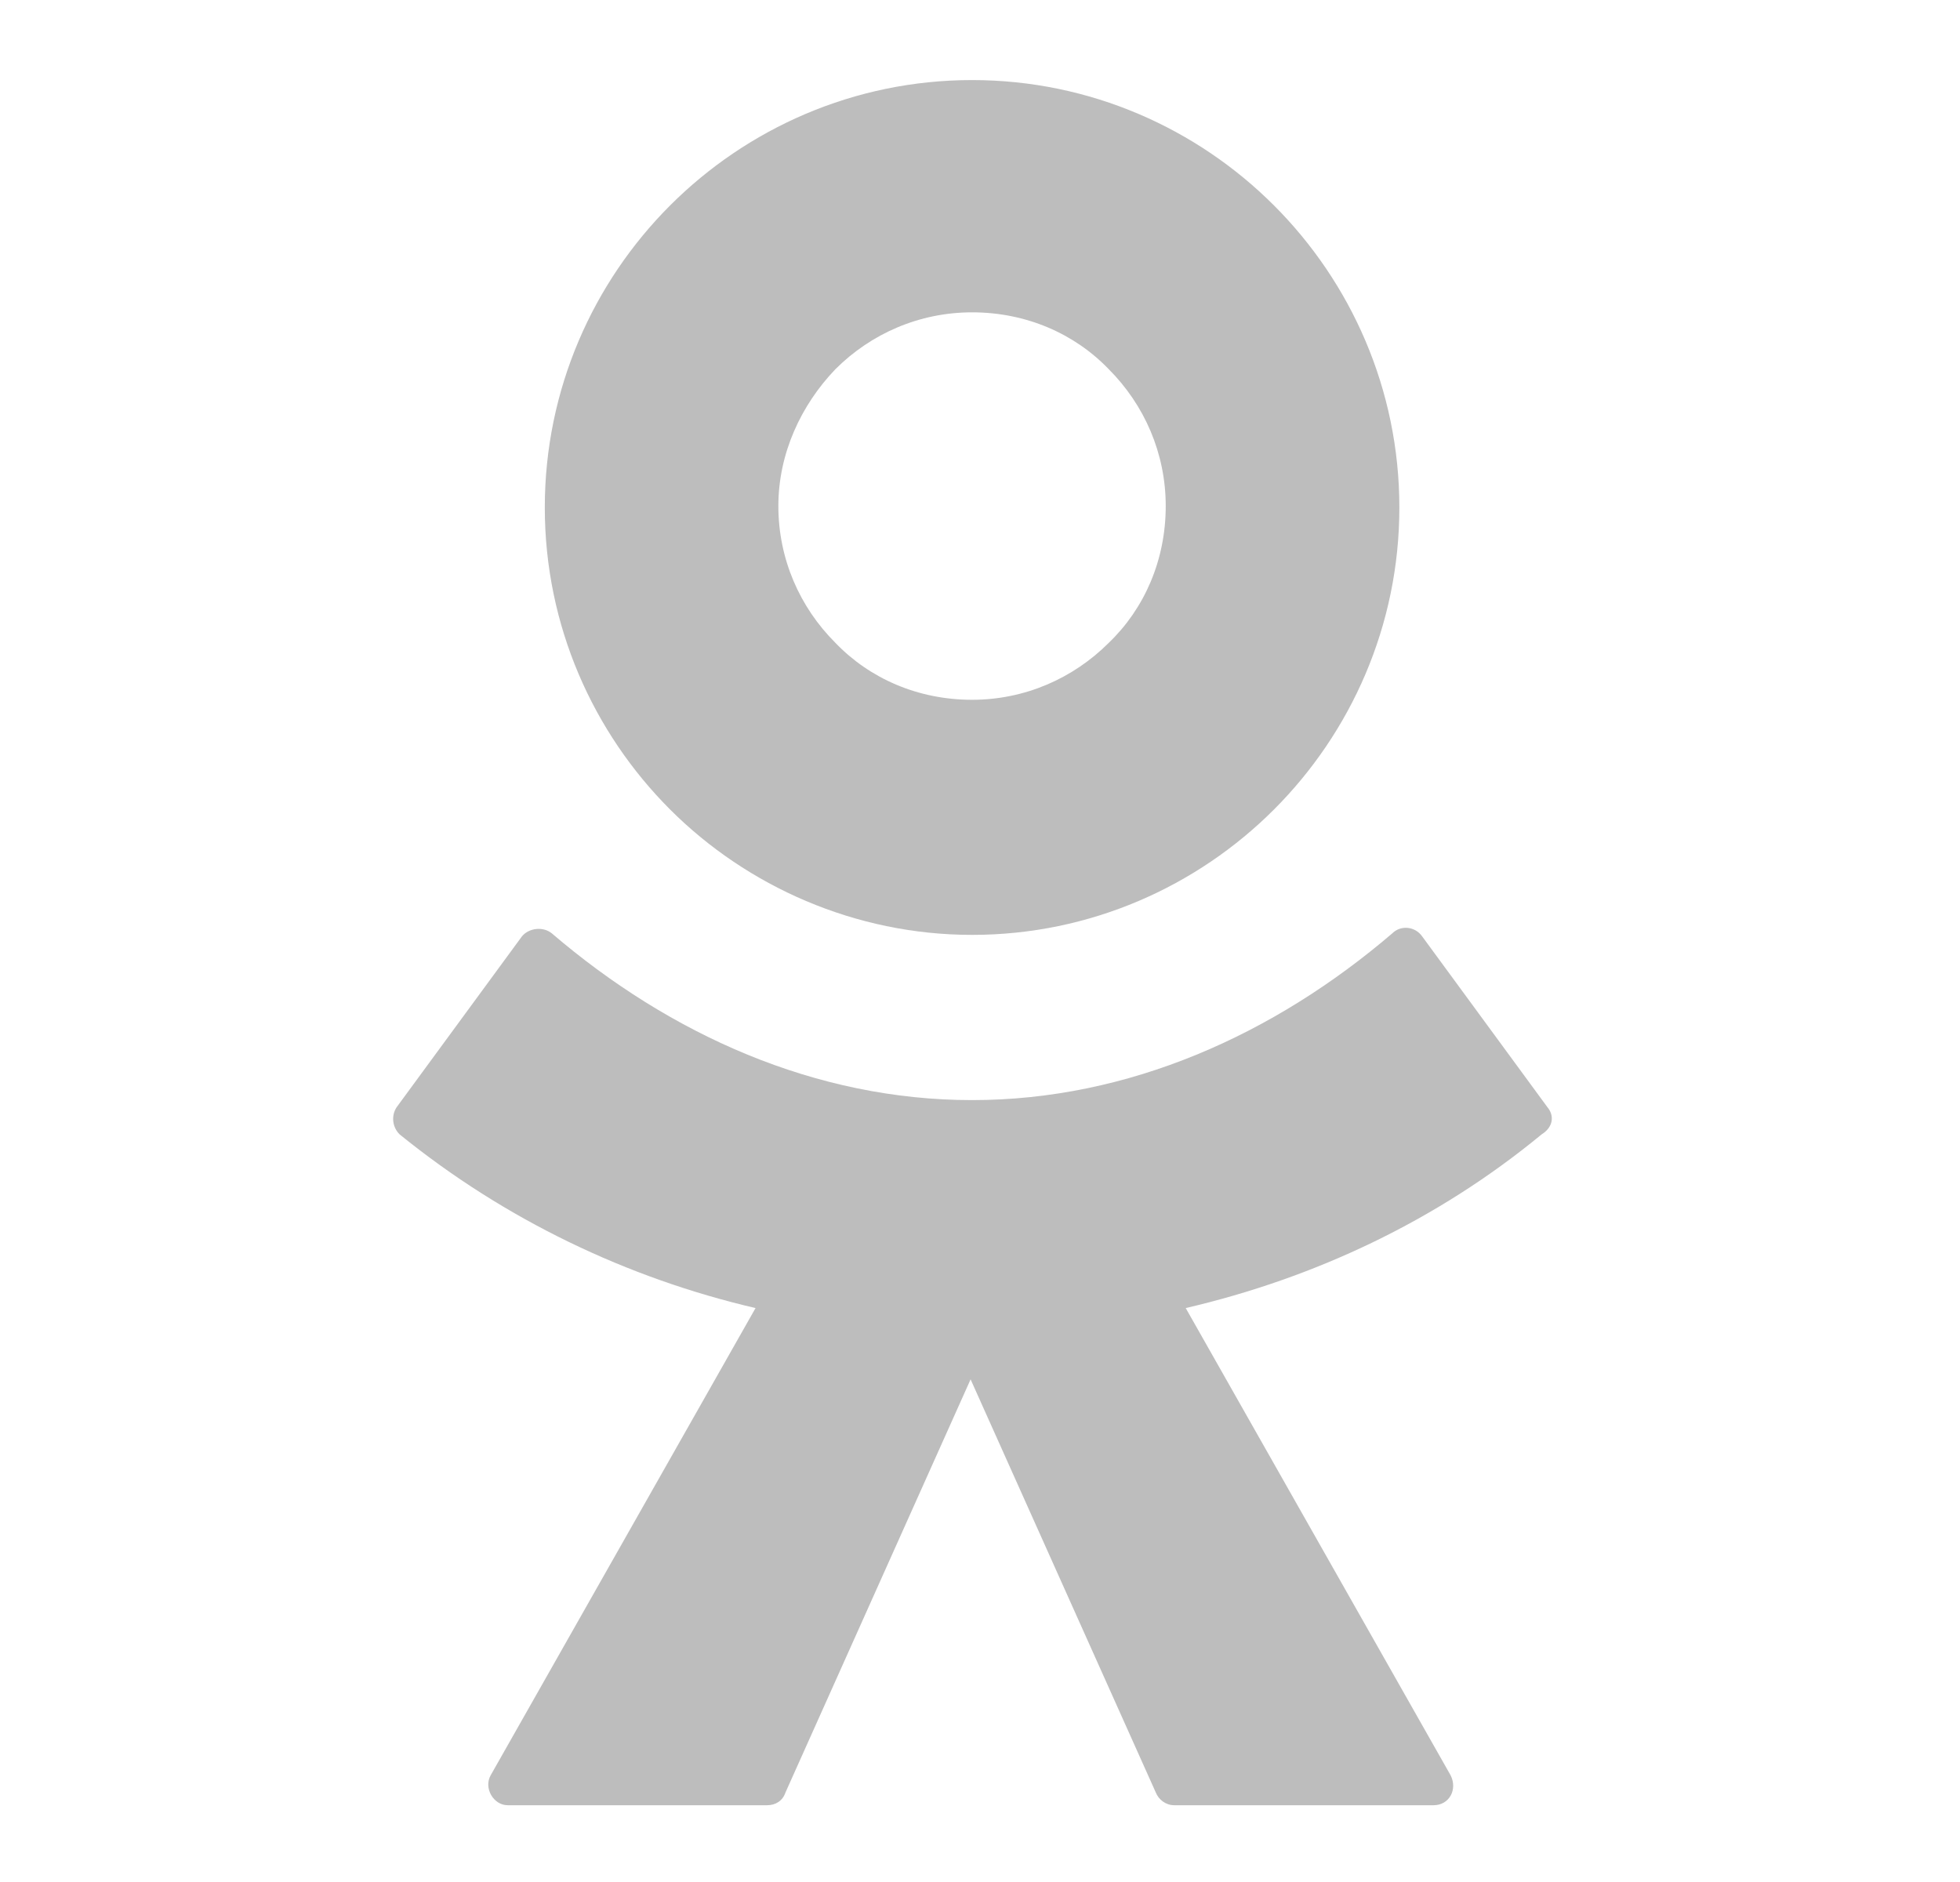
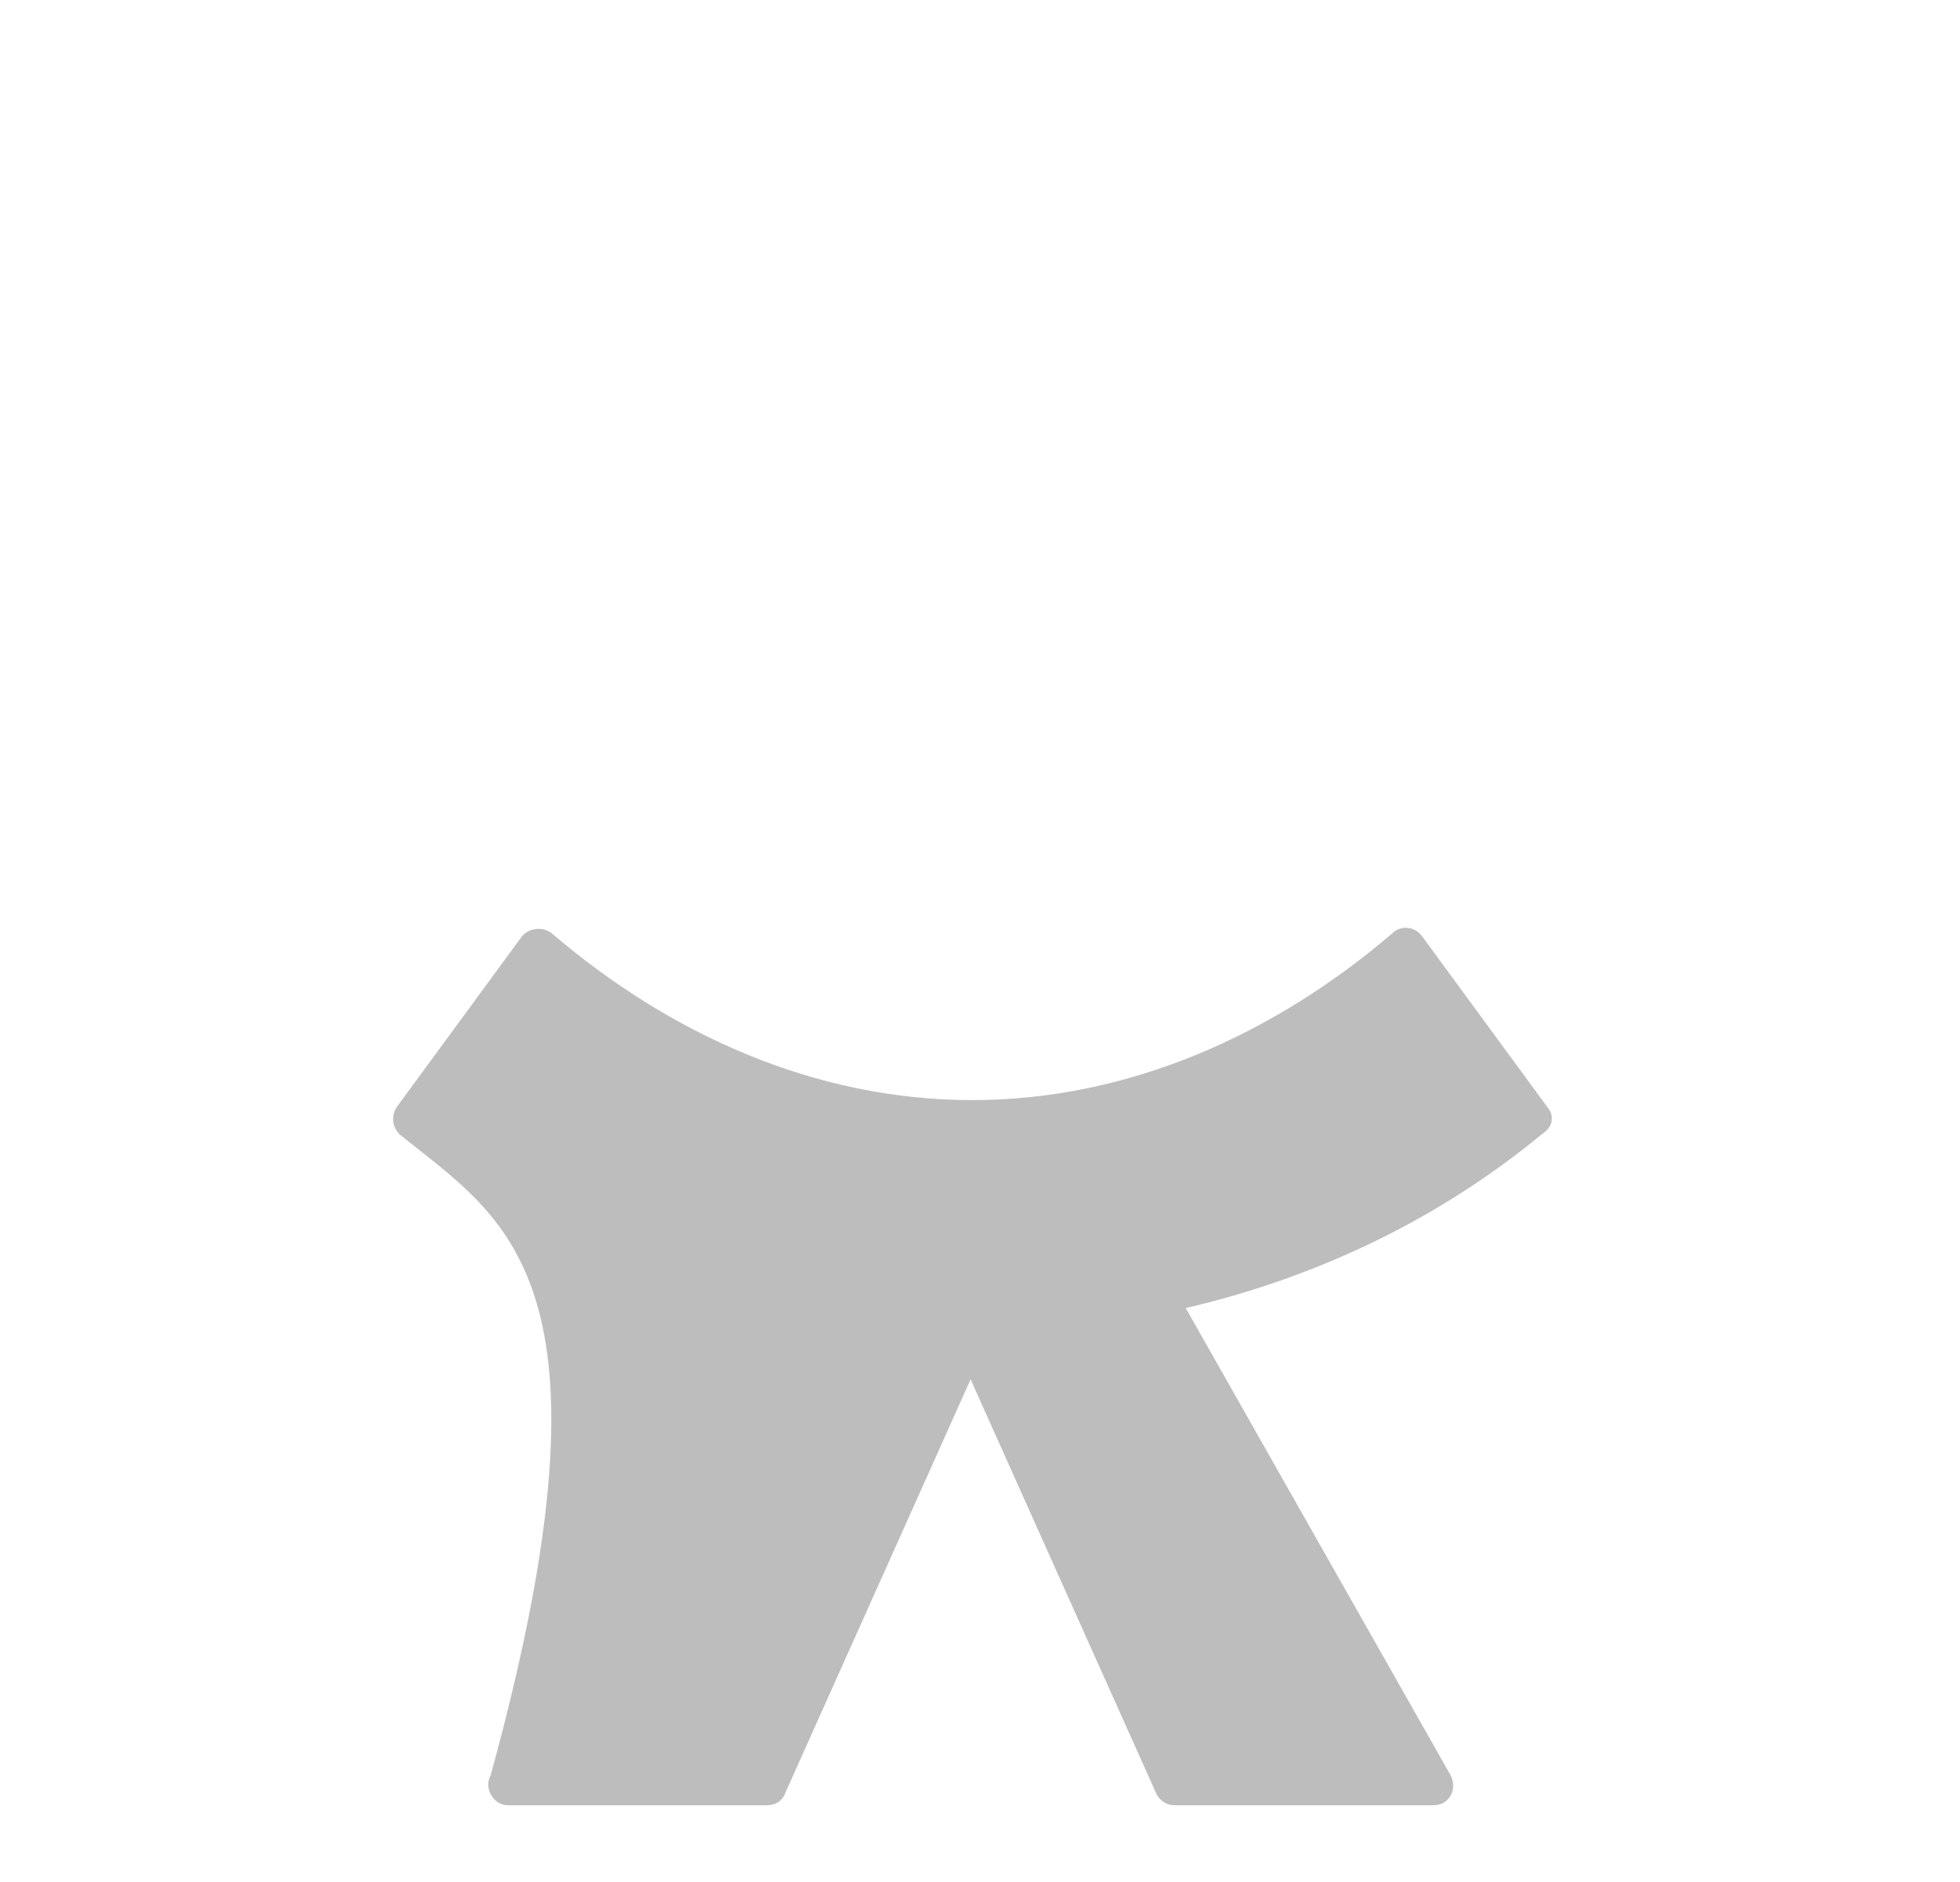
<svg xmlns="http://www.w3.org/2000/svg" width="25" height="24" viewBox="0 0 25 24" fill="none">
-   <path fill-rule="evenodd" clip-rule="evenodd" d="M16.25 10.323C15.269 11.304 13.906 11.922 12.399 11.922C10.909 11.922 9.528 11.304 8.547 10.323C7.566 9.342 6.949 7.979 6.949 6.472C6.949 4.964 7.566 3.601 8.547 2.62C9.528 1.639 10.891 1.021 12.399 1.021C13.906 1.021 15.269 1.639 16.25 2.62C17.231 3.601 17.849 4.964 17.849 6.472C17.849 7.979 17.231 9.342 16.25 10.323ZM12.399 3.983C11.726 3.983 11.109 4.255 10.655 4.709C10.219 5.164 9.928 5.781 9.928 6.453C9.928 7.126 10.2 7.743 10.655 8.197C11.091 8.652 11.708 8.924 12.399 8.924C13.071 8.924 13.688 8.652 14.143 8.197C14.597 7.761 14.869 7.144 14.869 6.453C14.869 5.781 14.597 5.164 14.143 4.709C13.707 4.255 13.089 3.983 12.399 3.983Z" fill="#BDBDBD" />
-   <path d="M18.139 11.94L19.738 14.12C19.829 14.229 19.811 14.374 19.665 14.465C18.321 15.573 16.759 16.3 15.124 16.681L18.503 22.64C18.594 22.822 18.485 23.021 18.285 23.021H14.978C14.869 23.021 14.778 22.949 14.742 22.858L12.38 17.59L10.019 22.858C9.982 22.967 9.892 23.021 9.783 23.021H6.476C6.295 23.021 6.167 22.803 6.258 22.64L9.637 16.681C8.002 16.3 6.44 15.555 5.096 14.465C5.005 14.374 4.987 14.229 5.059 14.12L6.658 11.94C6.749 11.831 6.93 11.813 7.039 11.903C8.547 13.193 10.4 14.029 12.399 14.029C14.397 14.029 16.25 13.193 17.758 11.903C17.867 11.794 18.049 11.813 18.139 11.94Z" fill="#BDBDBD" />
+   <path d="M18.139 11.94L19.738 14.12C19.829 14.229 19.811 14.374 19.665 14.465C18.321 15.573 16.759 16.3 15.124 16.681L18.503 22.64C18.594 22.822 18.485 23.021 18.285 23.021H14.978C14.869 23.021 14.778 22.949 14.742 22.858L12.38 17.59L10.019 22.858C9.982 22.967 9.892 23.021 9.783 23.021H6.476C6.295 23.021 6.167 22.803 6.258 22.64C8.002 16.3 6.44 15.555 5.096 14.465C5.005 14.374 4.987 14.229 5.059 14.12L6.658 11.94C6.749 11.831 6.93 11.813 7.039 11.903C8.547 13.193 10.4 14.029 12.399 14.029C14.397 14.029 16.25 13.193 17.758 11.903C17.867 11.794 18.049 11.813 18.139 11.94Z" fill="#BDBDBD" />
</svg>